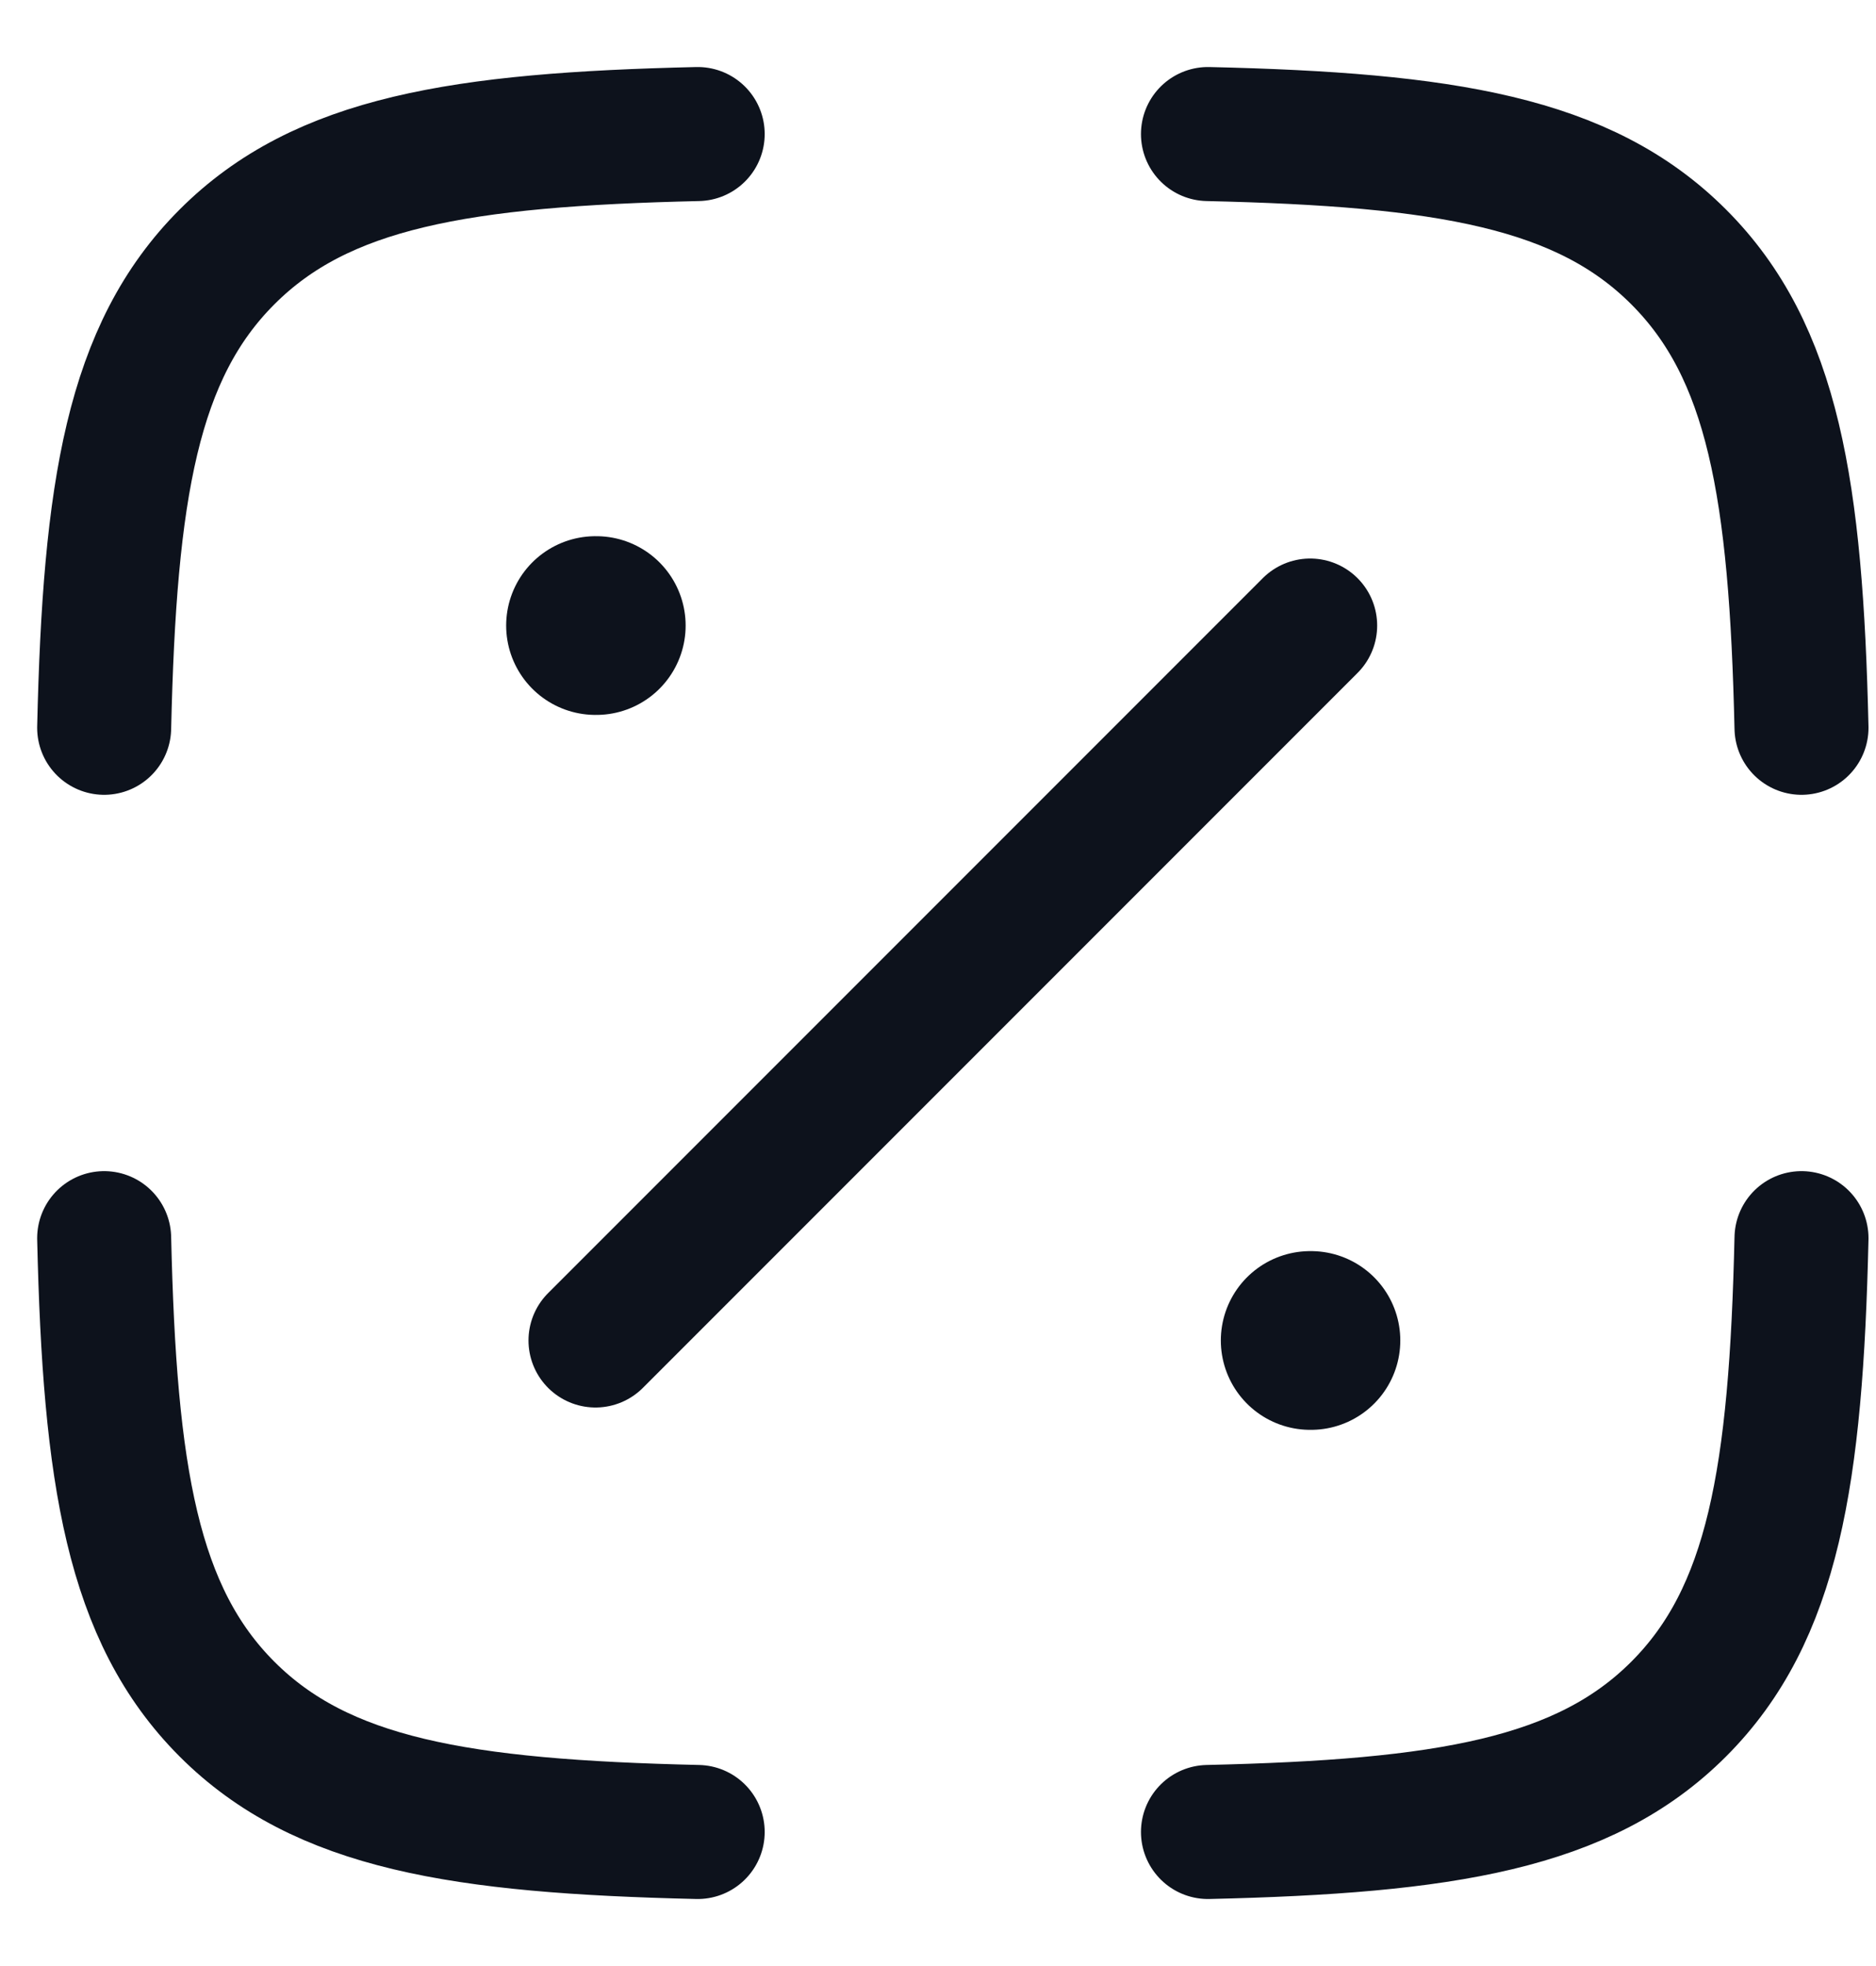
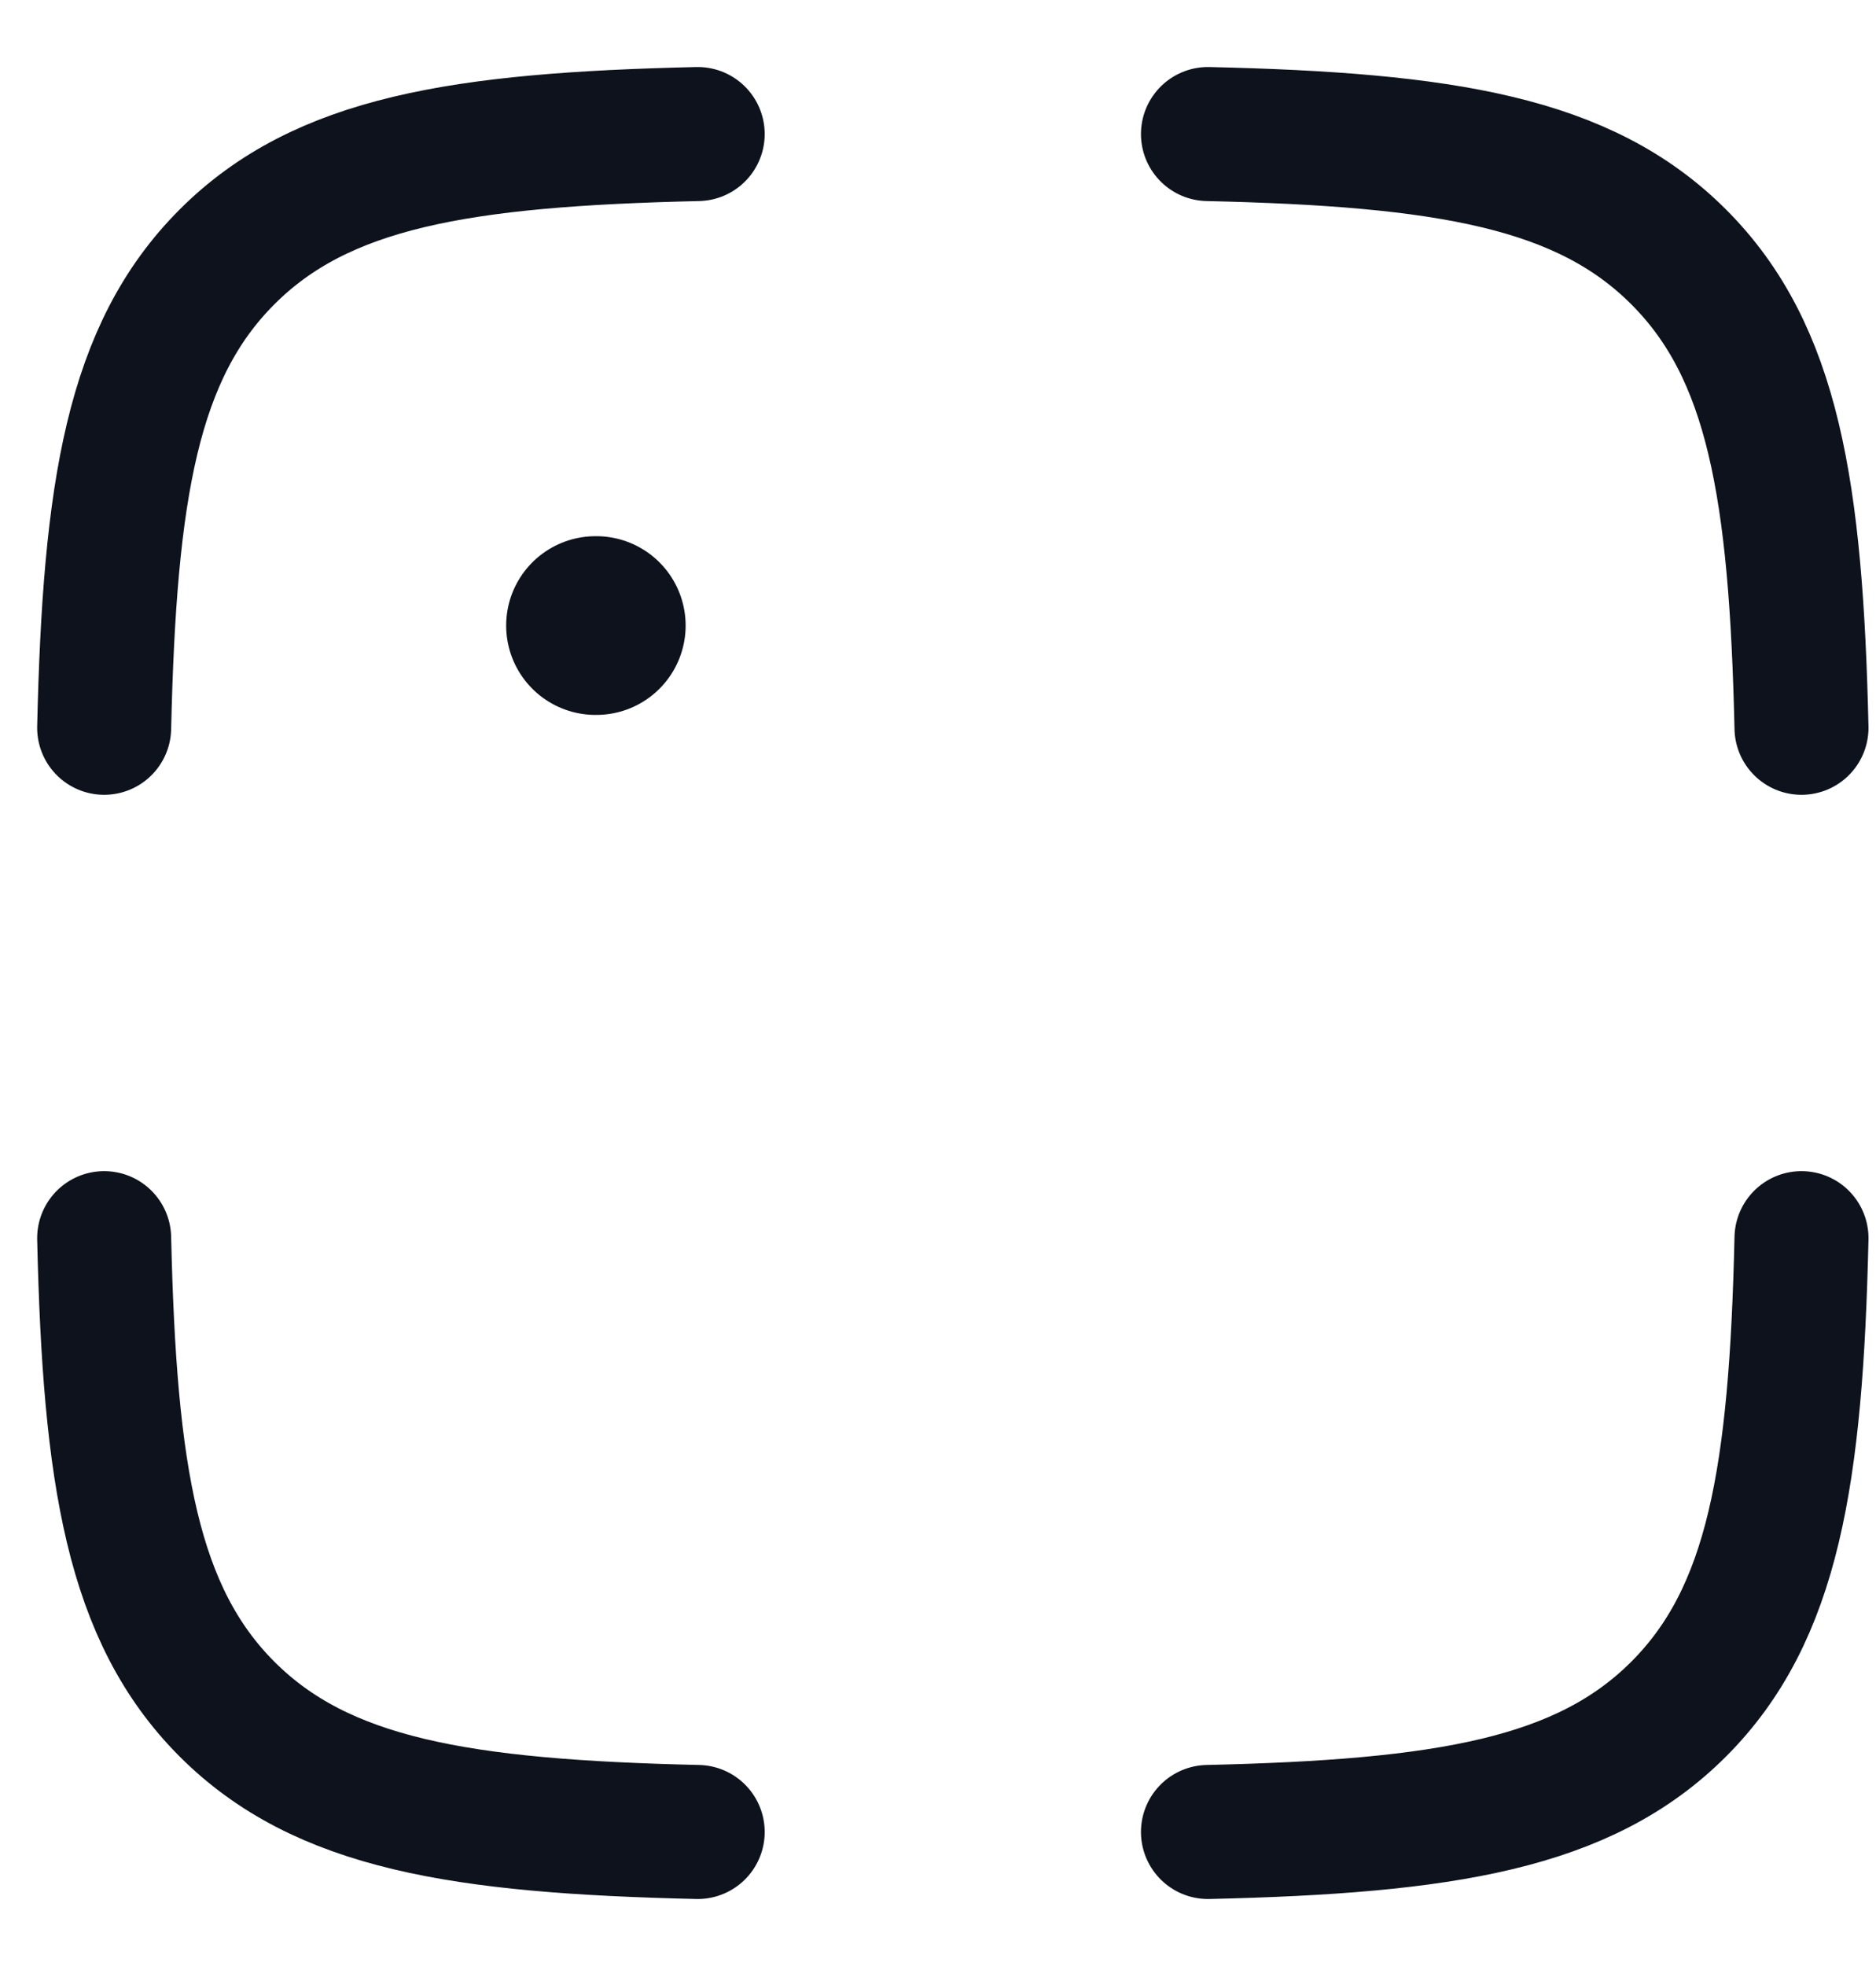
<svg xmlns="http://www.w3.org/2000/svg" width="21" height="22" viewBox="0 0 21 22" fill="none">
  <g id="elements">
    <path id="Vector" d="M7.81 1.5C5.153 1.561 3.601 1.814 2.541 2.875C1.481 3.935 1.227 5.487 1.166 8.144M13.522 1.5C16.179 1.561 17.731 1.814 18.791 2.875C19.852 3.935 20.105 5.487 20.166 8.144M13.522 20.5C16.179 20.439 17.731 20.185 18.791 19.125C19.852 18.064 20.105 16.512 20.166 13.855M7.81 20.5C5.153 20.439 3.601 20.185 2.541 19.125C1.481 18.064 1.227 16.512 1.166 13.855" stroke="#0D121C" stroke-width="1.5" stroke-linecap="round" stroke-linejoin="round" />
    <path id="Vector_2" d="M6.666 7H6.675" stroke="#0D121C" stroke-width="2" stroke-linecap="round" stroke-linejoin="round" />
-     <path id="Vector_3" d="M14.666 15H14.675" stroke="#0D121C" stroke-width="2" stroke-linecap="round" stroke-linejoin="round" />
-     <path id="Vector 4588" d="M6.666 15L14.666 7" stroke="#0D121C" stroke-width="1.5" stroke-linecap="round" />
  </g>
</svg>